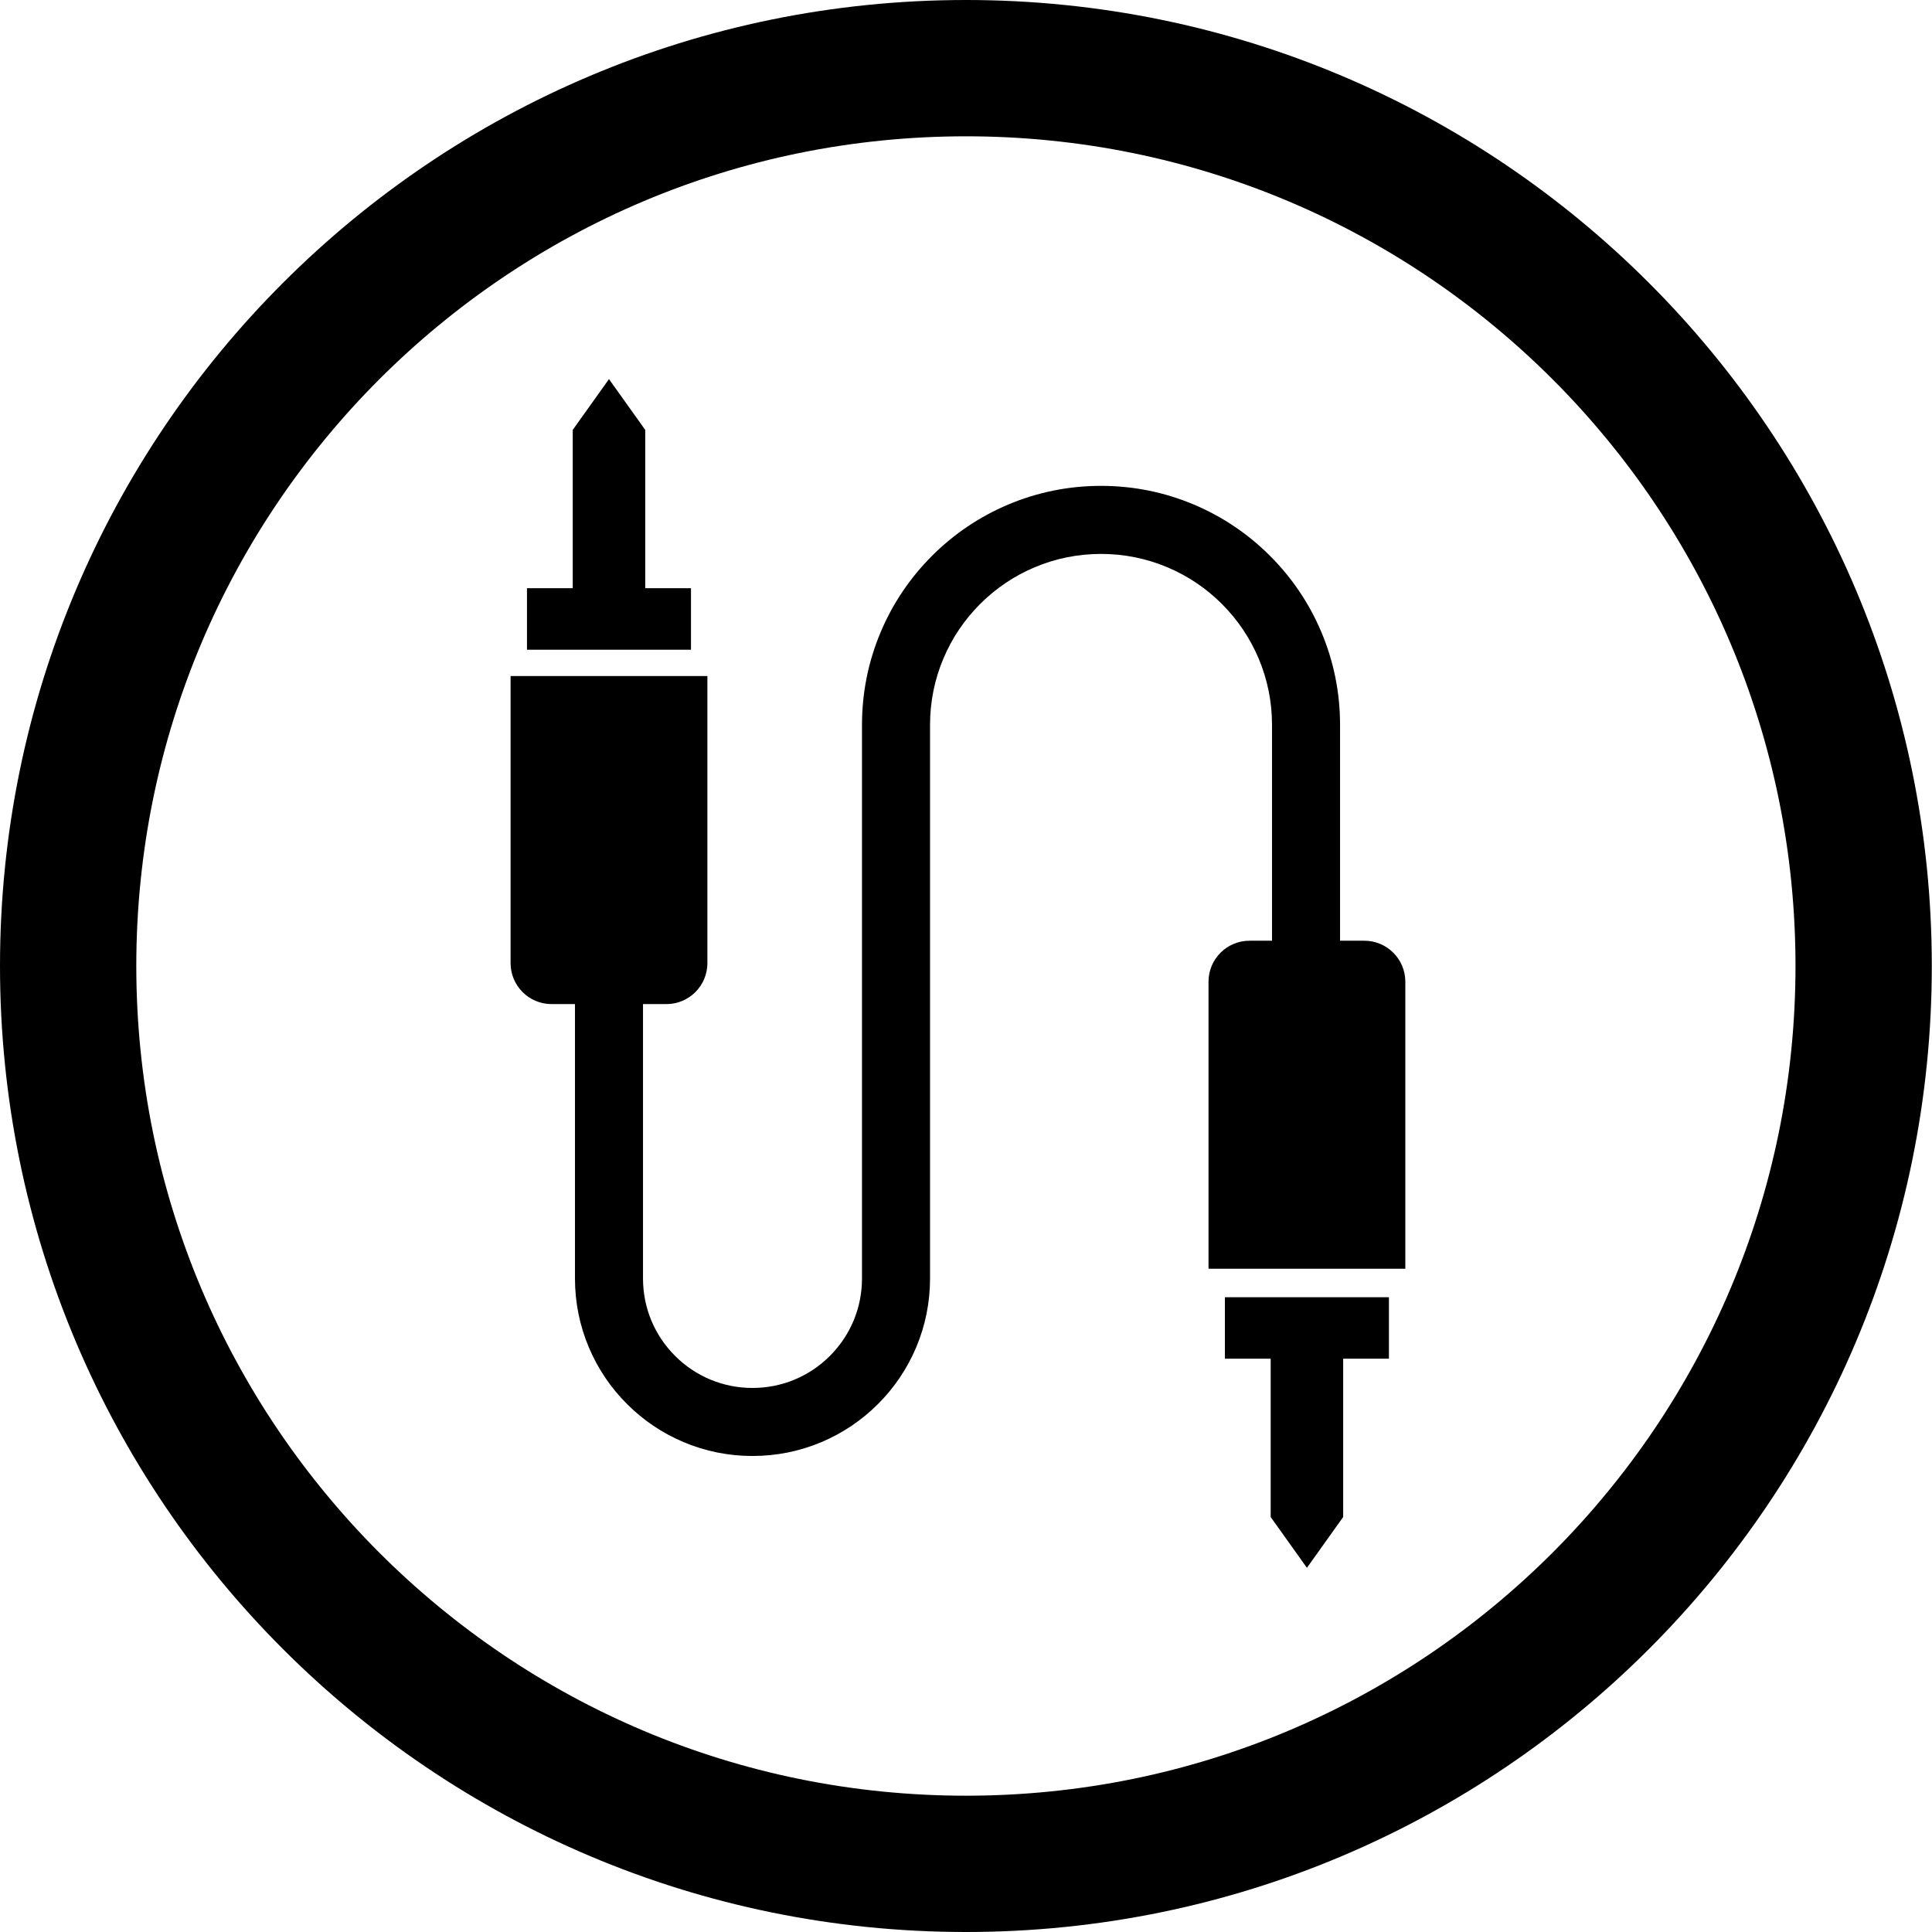
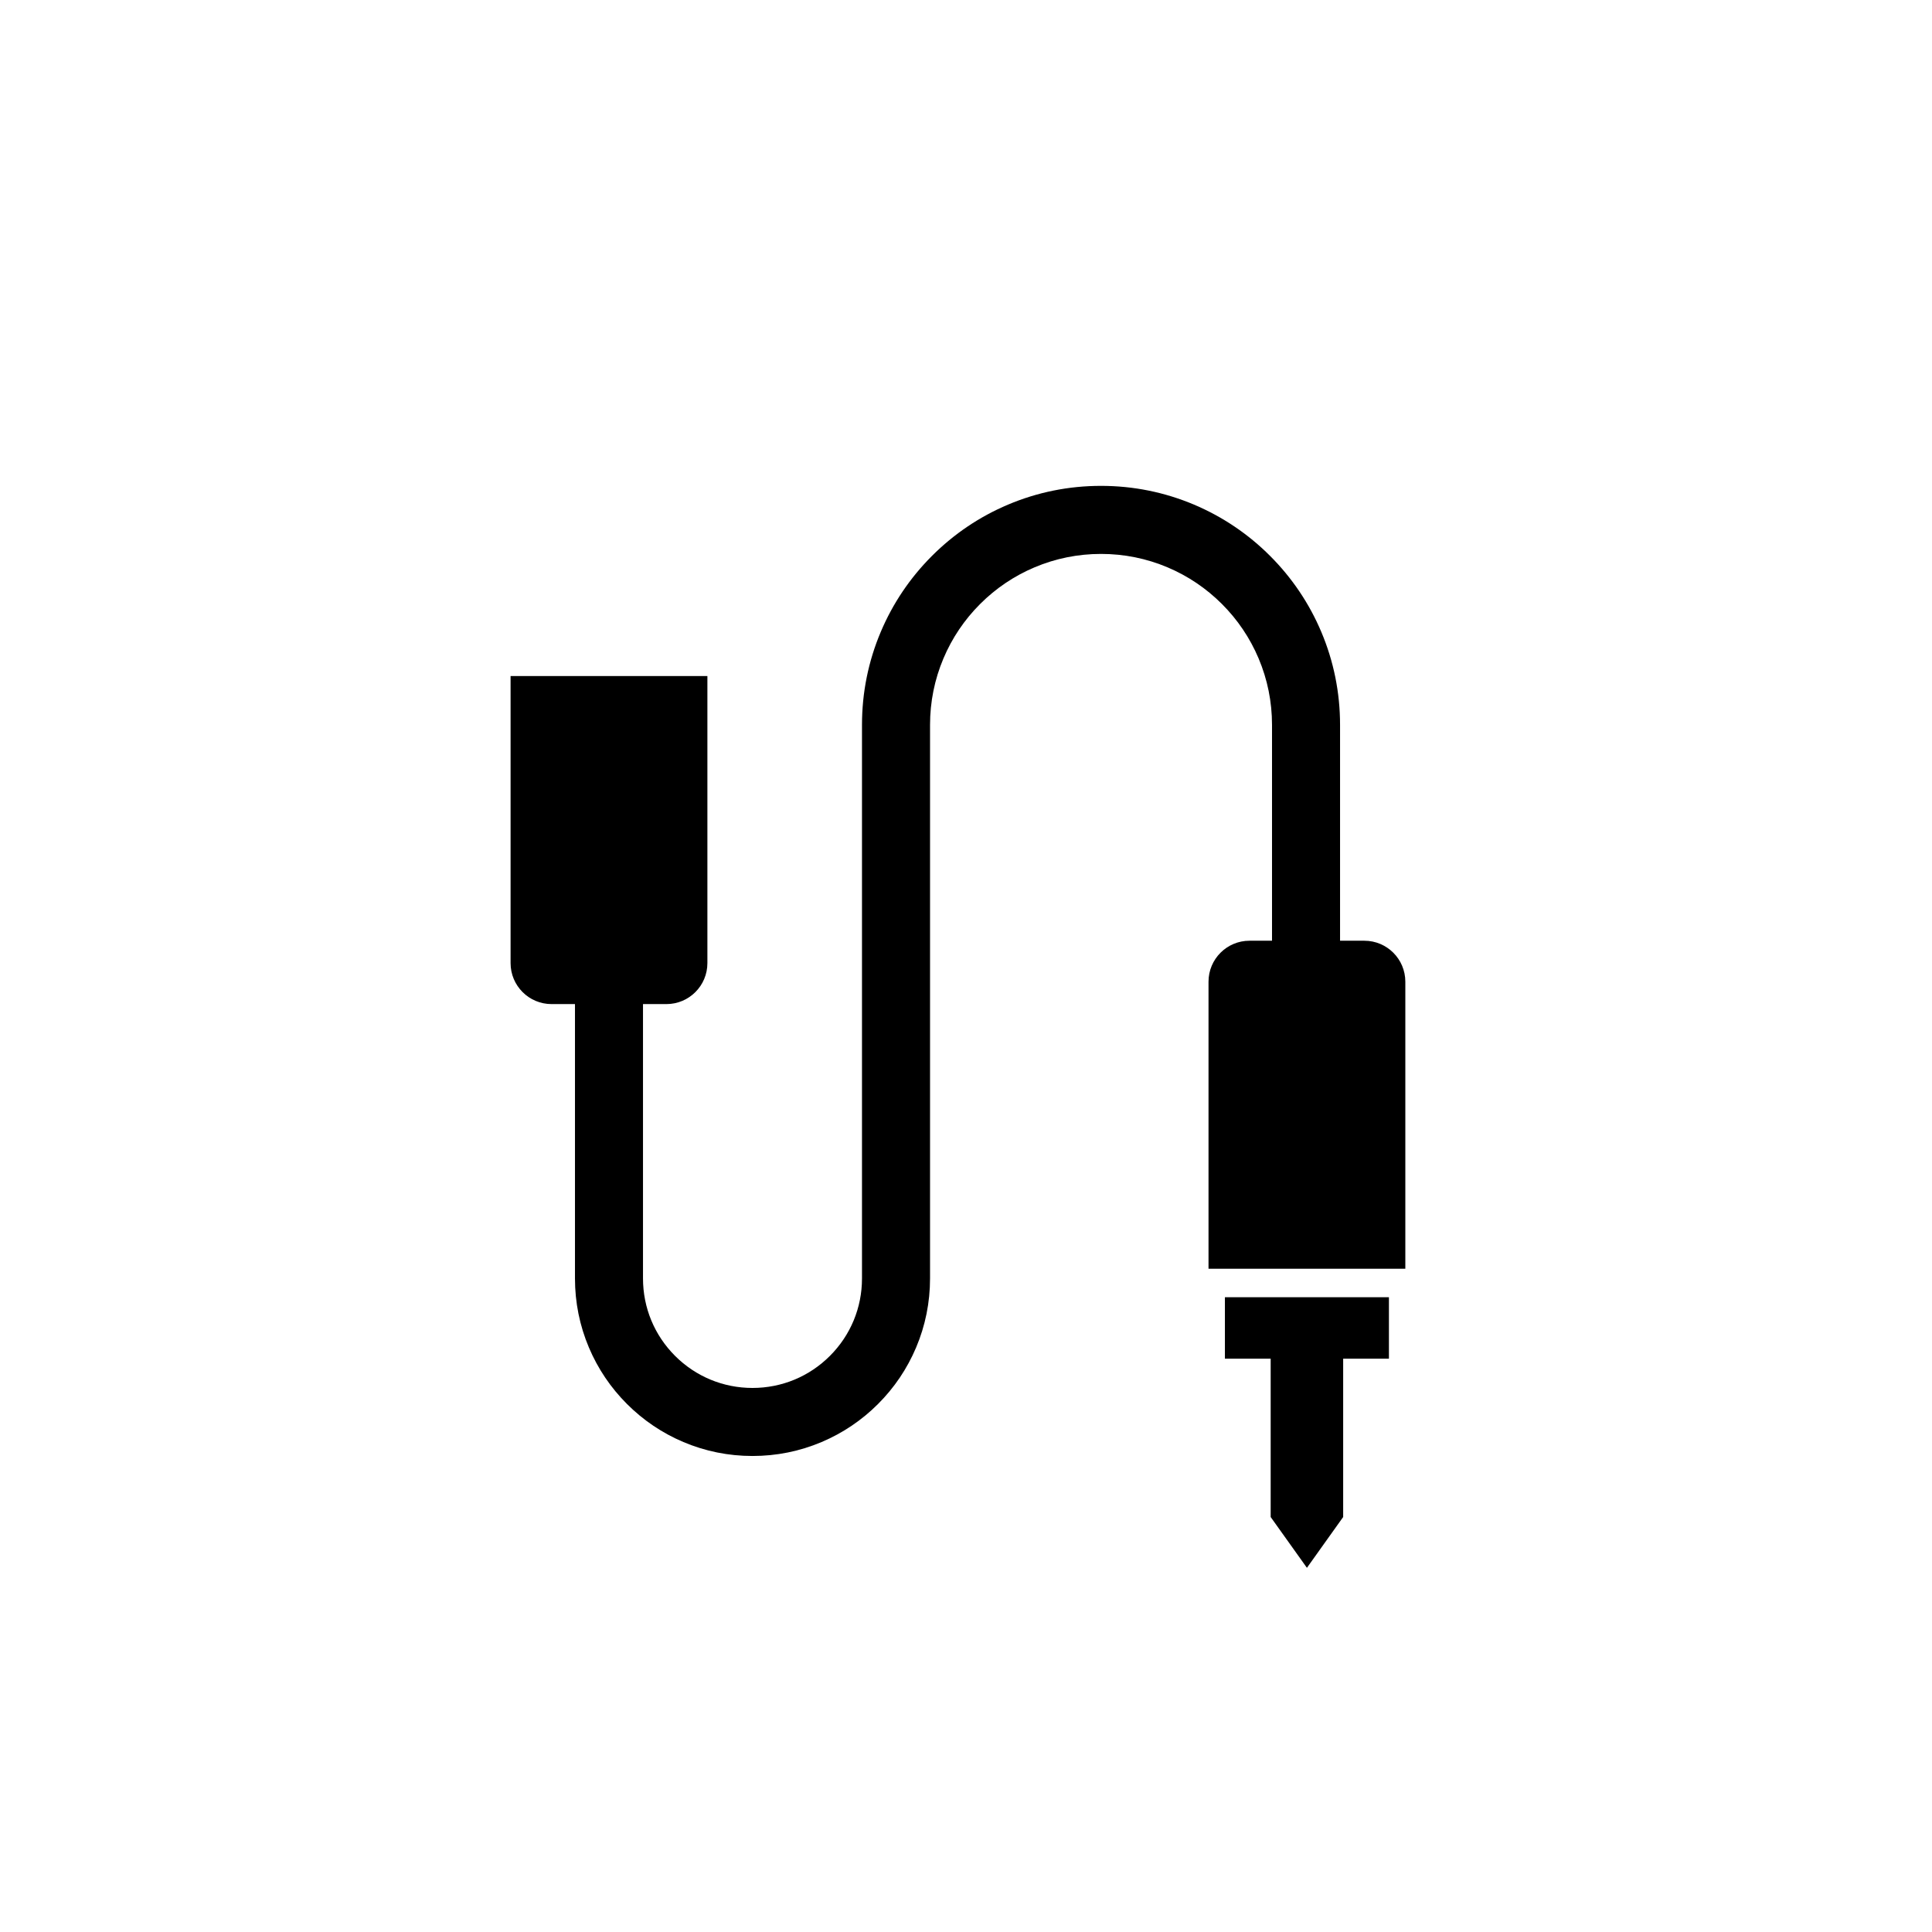
<svg xmlns="http://www.w3.org/2000/svg" id="icon" viewBox="0 0 5669.29 5669.29">
  <defs>
    <style>
      .cls-1 {
        stroke-width: 0px;
      }
    </style>
  </defs>
-   <path class="cls-1" d="m2834.55,399.96c165.46,0,330.69,16.64,491.1,49.47,156.12,31.95,309.68,79.61,456.42,141.68,144.15,60.98,283.21,136.47,413.32,224.38,128.97,87.14,250.26,187.24,360.51,297.5,110.24,110.26,210.31,231.57,297.44,360.57,87.89,130.12,163.36,269.21,224.32,413.38,62.05,146.74,109.7,300.31,141.64,456.45,32.81,160.41,49.45,325.63,49.45,491.08s-16.64,330.71-49.45,491.14c-31.94,156.15-79.6,309.74-141.65,456.51-60.96,144.19-136.44,283.3-224.33,413.45-87.13,129.02-187.21,250.35-297.45,360.63-110.24,110.28-231.54,210.39-360.51,297.55-130.11,87.93-269.17,163.43-413.32,224.42-146.73,62.08-300.29,109.75-456.41,141.71-160.41,32.83-325.63,49.48-491.09,49.48s-330.67-16.65-491.08-49.48c-156.13-31.95-309.7-79.63-456.45-141.71-144.17-60.99-283.26-136.5-413.39-224.43-129-87.17-250.32-187.28-360.59-297.57-110.27-110.29-210.37-231.62-297.53-360.64-87.92-130.15-163.41-269.26-224.4-413.44-62.07-146.77-109.74-300.35-141.69-456.5-32.82-160.42-49.47-325.66-49.47-491.11s16.64-330.65,49.47-491.05c31.95-156.12,79.62-309.69,141.68-456.43,60.98-144.17,136.47-283.25,224.39-413.38,87.15-129,187.25-250.31,297.52-360.58,110.27-110.27,231.59-210.36,360.59-297.51,130.13-87.91,269.22-163.41,413.39-224.39,146.75-62.07,300.33-109.74,456.46-141.69,160.41-32.82,325.64-49.47,491.09-49.47M2834.55,0C1269.03,0,0,1269.03,0,2834.45s1269.03,2834.84,2834.55,2834.84,2834.16-1269.32,2834.16-2834.84S4400.16,0,2834.55,0h0Z" />
  <path class="cls-1" d="m4003.5,2760.48h-71.22v-633.3c0-94.7-18.54-186.55-55.1-273.01-35.32-83.53-85.89-158.54-150.31-222.97-64.42-64.43-139.44-115.01-222.96-150.34-86.47-36.57-178.34-55.12-273.06-55.12s-186.59,18.54-273.06,55.12c-83.53,35.33-158.54,85.91-222.96,150.34-64.42,64.42-114.99,139.44-150.31,222.97-36.56,86.46-55.1,178.31-55.1,273.01v1624.32c0,85.85-33.41,166.54-94.09,227.22-60.67,60.68-141.36,94.09-227.19,94.09s-166.54-33.42-227.22-94.09c-60.68-60.68-94.09-141.37-94.09-227.22v-805.09h68.64c66.49,0,120.31-53.82,120.31-120.31v-842.23h-577.54v842.23c0,66.49,53.82,120.31,120.31,120.31h68.64v805.09c0,70.34,13.77,138.57,40.93,202.78,26.24,62.03,63.8,117.75,111.65,165.6,47.85,47.85,103.56,85.41,165.6,111.65,64.21,27.16,132.44,40.93,202.78,40.93s138.56-13.77,202.77-40.93c62.03-26.24,117.75-63.8,165.6-111.65,47.85-47.85,85.42-103.56,111.66-165.6,27.16-64.21,40.93-132.44,40.93-202.78v-1624.32c0-67.72,13.27-133.43,39.44-195.3,25.27-59.75,61.45-113.41,107.53-159.48,46.08-46.08,99.73-82.25,159.48-107.53,61.87-26.17,127.58-39.44,195.3-39.44s133.43,13.27,195.3,39.44c59.75,25.27,113.41,61.45,159.48,107.53,46.08,46.08,82.25,99.73,107.53,159.48,26.17,61.87,39.44,127.58,39.44,195.3v633.3h-66.03c-66.49,0-120.31,53.82-120.31,120.31v842.23h577.54v-842.23c0-66.49-53.82-120.31-120.31-120.31Z" />
-   <polygon class="cls-1" points="1893.38 1726.08 1893.38 1261.54 1787.01 1112.45 1680.64 1261.54 1680.64 1726.08 1546.36 1726.08 1546.36 1906.56 2027.66 1906.56 2027.66 1726.08 1893.38 1726.08" />
  <polygon class="cls-1" points="3594.39 3806.52 3594.39 3987 3728.67 3987 3728.67 4451.54 3835.04 4600.63 3941.41 4451.54 3941.41 3987 4075.69 3987 4075.69 3806.52 3594.39 3806.52" />
</svg>